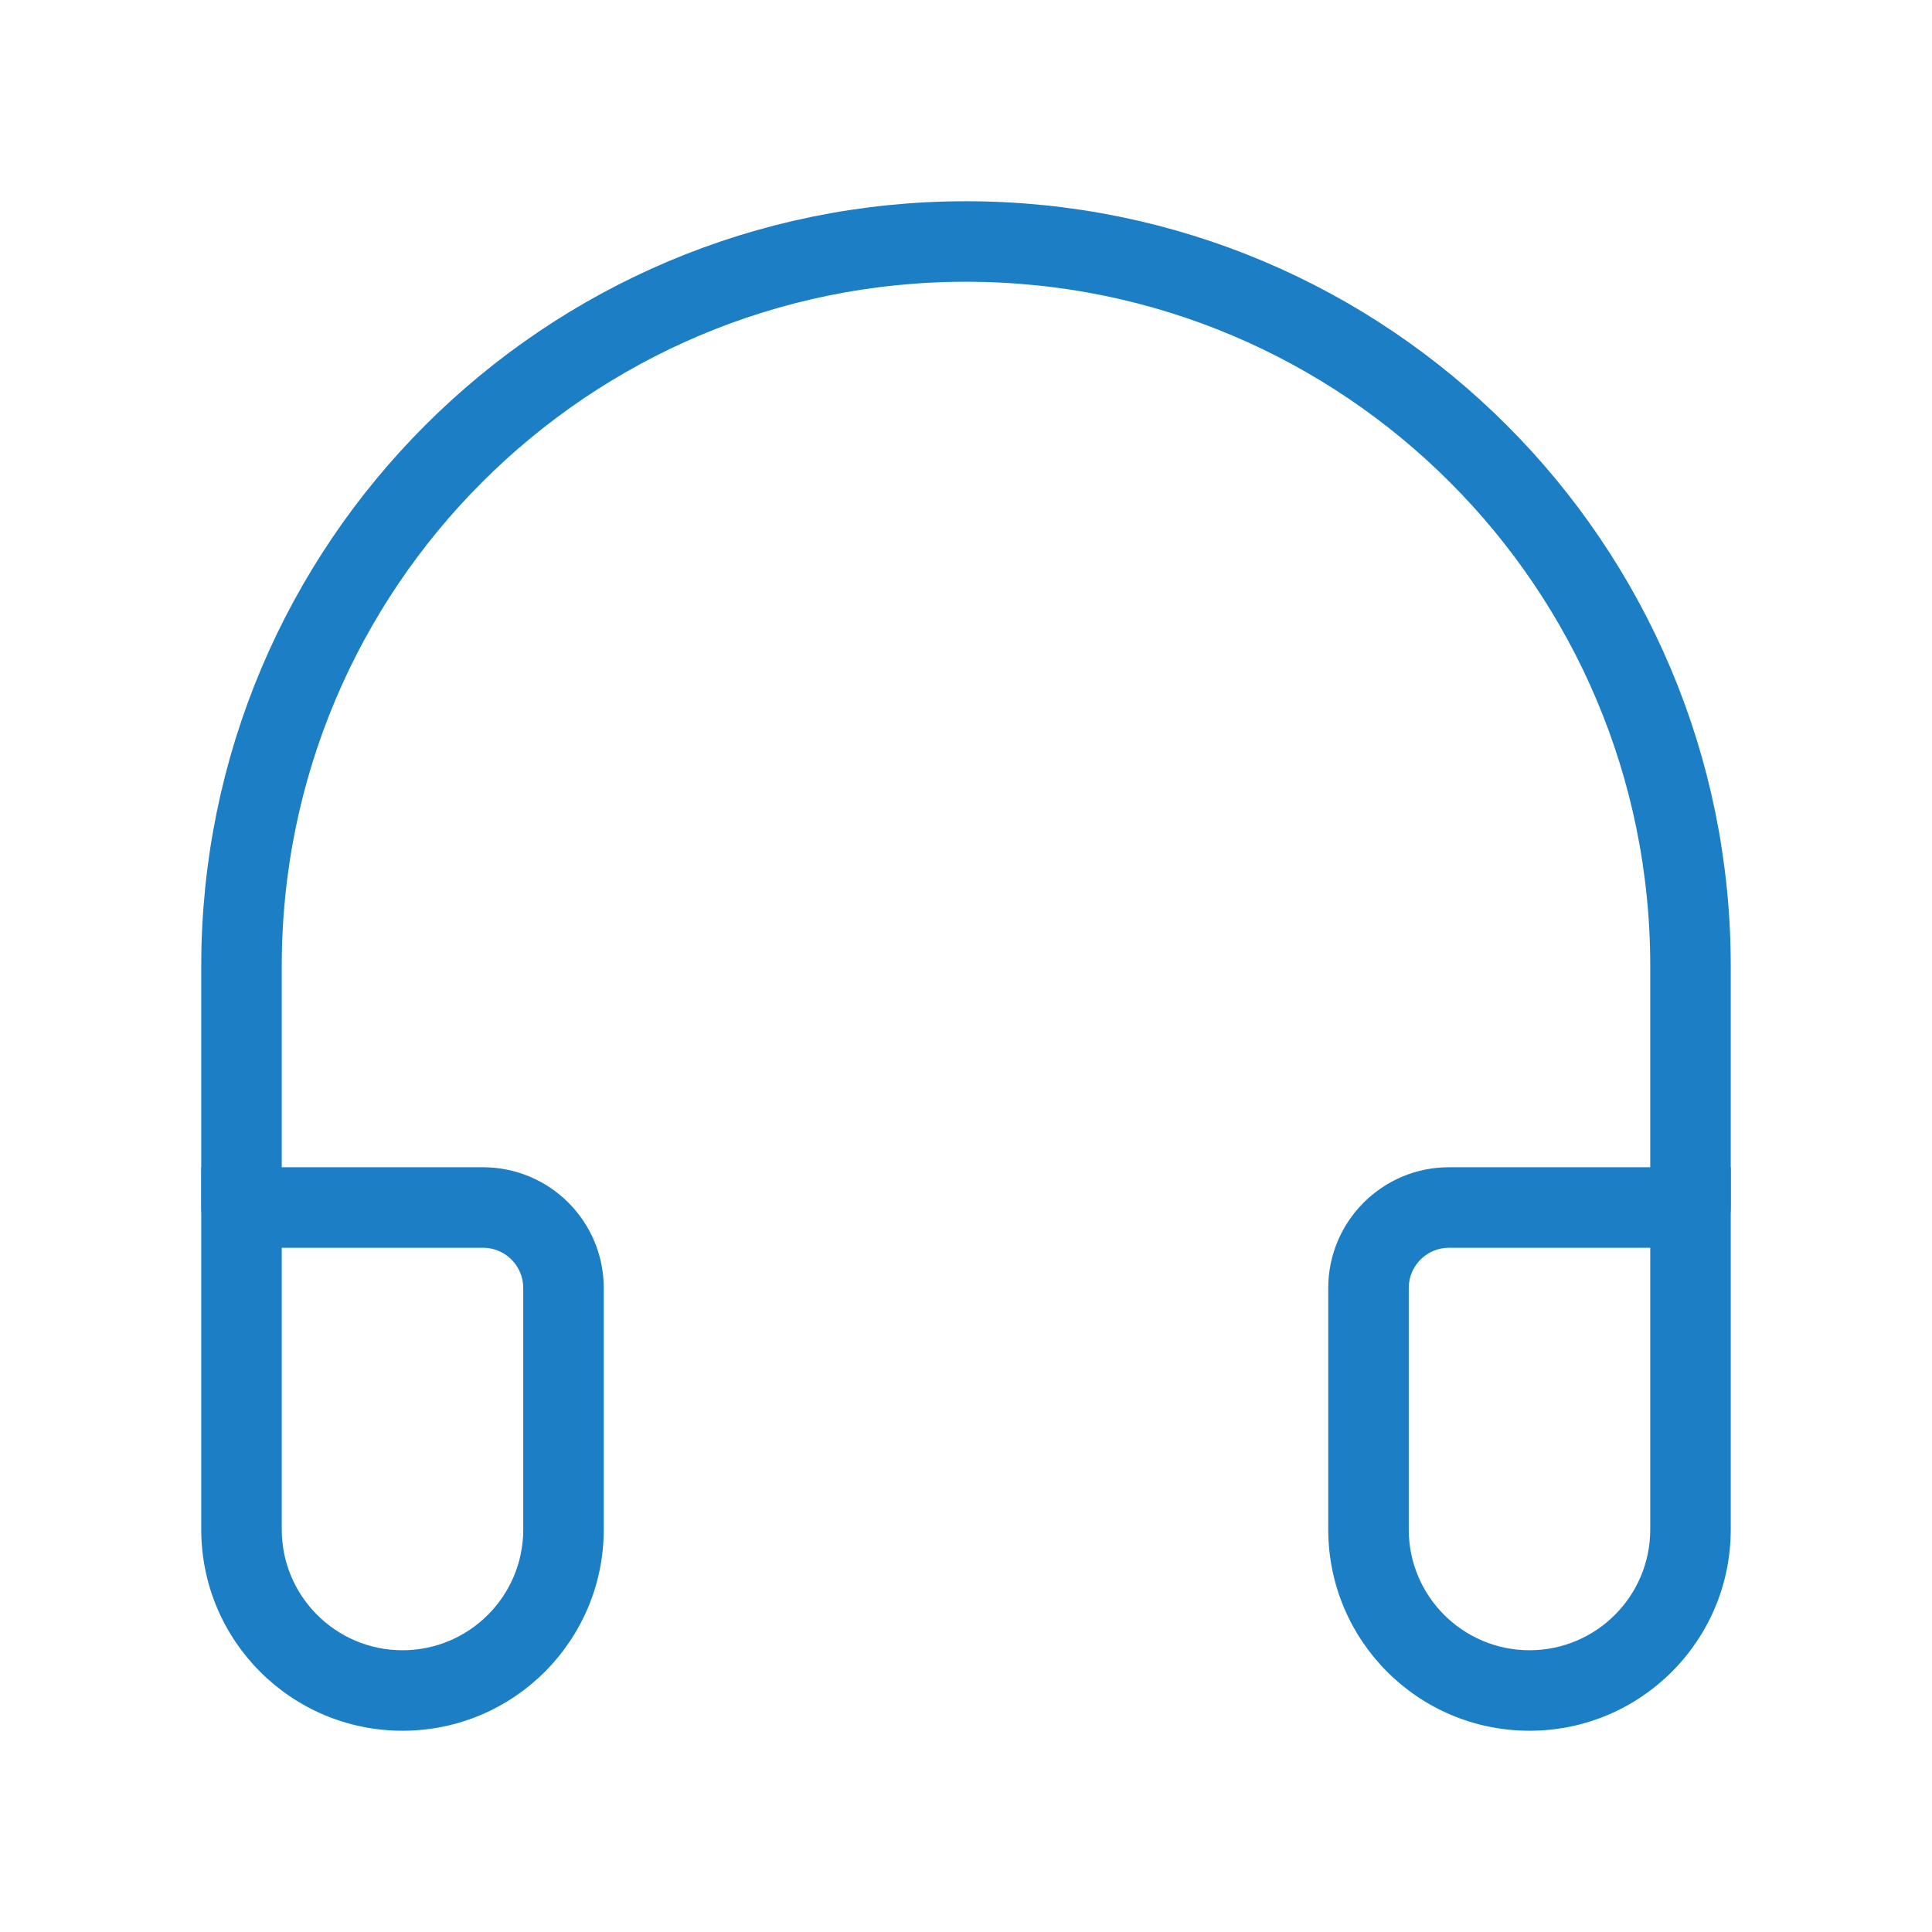
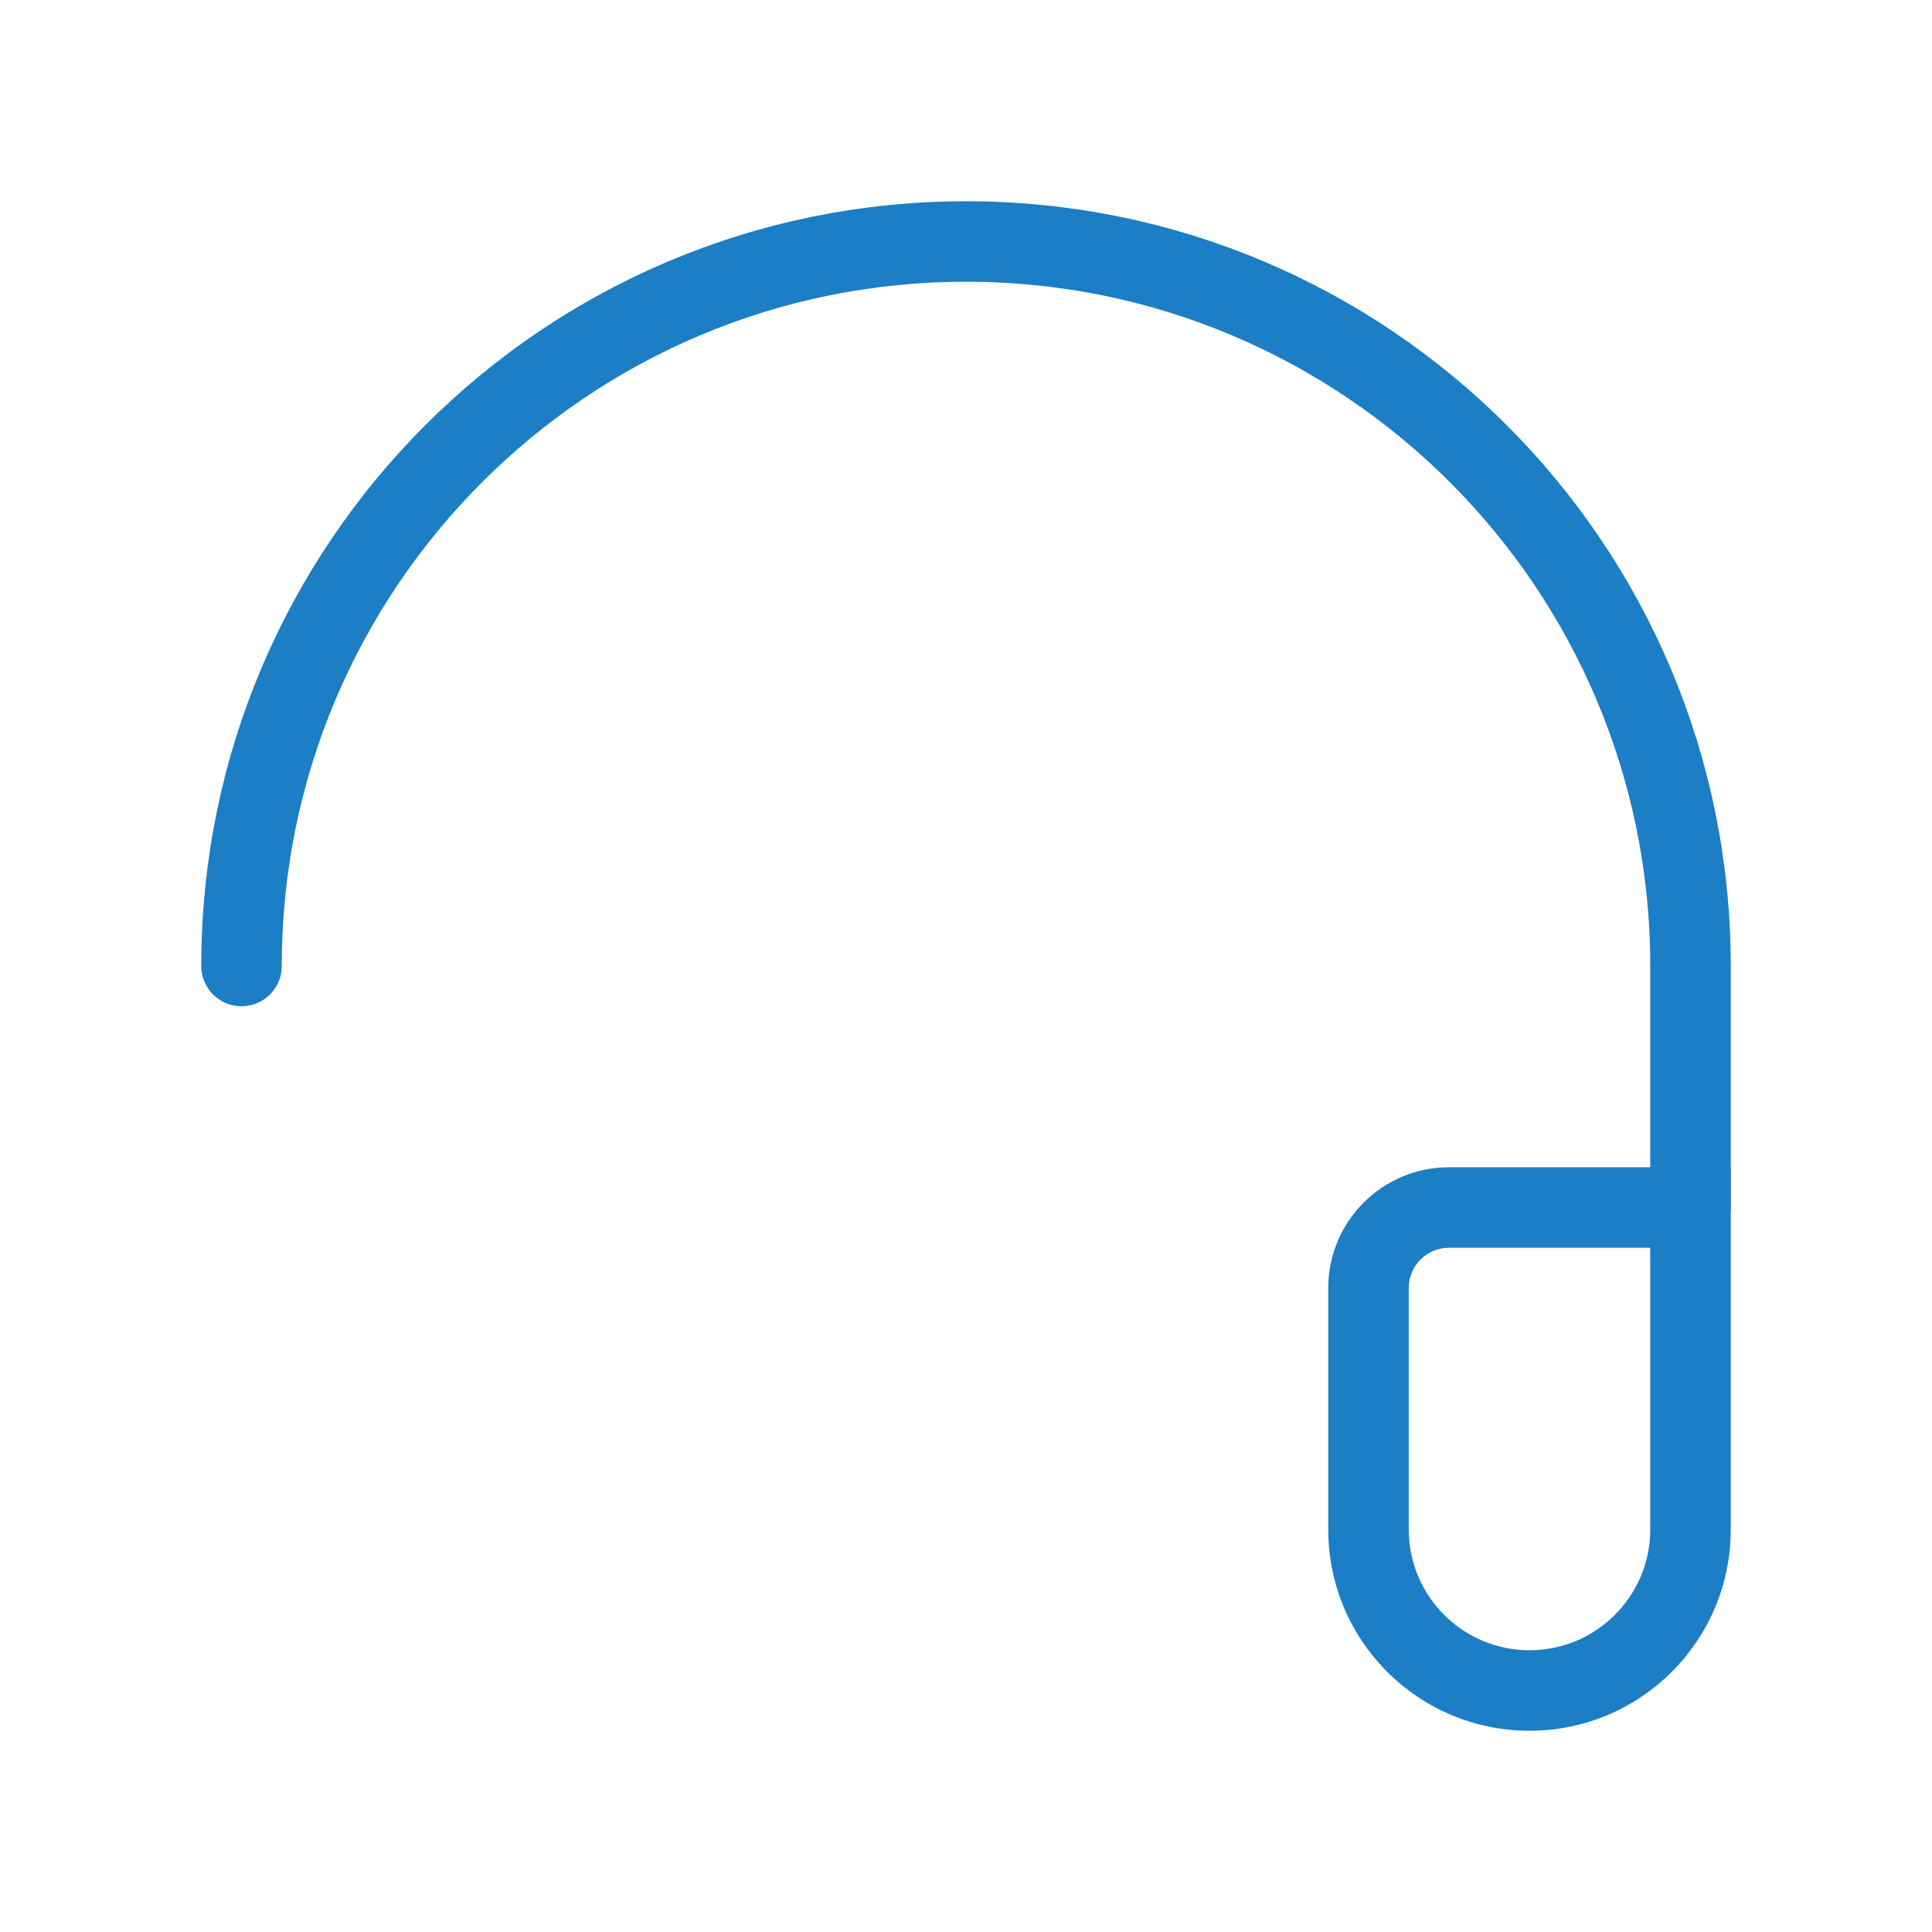
<svg xmlns="http://www.w3.org/2000/svg" width="24" height="24" viewBox="0 0 24 24" fill="none">
-   <path d="M21 15V12C21 7.029 16.971 3 12 3C7.029 3 3 7.029 3 12V15" stroke="#1C7EC4" stroke-linecap="round" />
-   <path d="M3 15V14.5H2.5V15H3ZM3 15.5H6V14.5H3V15.5ZM6.5 16V19H7.5V16H6.5ZM3.5 19V15H2.5V19H3.5ZM5 20.5C4.172 20.5 3.5 19.828 3.5 19H2.5C2.5 20.381 3.619 21.5 5 21.5V20.5ZM6.5 19C6.5 19.828 5.828 20.5 5 20.5V21.5C6.381 21.5 7.5 20.381 7.5 19H6.5ZM6 15.5C6.276 15.5 6.5 15.724 6.5 16H7.5C7.5 15.172 6.828 14.5 6 14.5V15.5Z" fill="#1C7EC4" />
+   <path d="M21 15V12C21 7.029 16.971 3 12 3C7.029 3 3 7.029 3 12" stroke="#1C7EC4" stroke-linecap="round" />
  <path d="M21 15H21.5V14.5H21V15ZM18 15.5H21V14.5H18V15.5ZM20.5 15V19H21.5V15H20.5ZM17.5 19V16H16.5V19H17.5ZM19 20.5C18.172 20.5 17.5 19.828 17.5 19H16.5C16.5 20.381 17.619 21.5 19 21.5V20.5ZM20.5 19C20.5 19.828 19.828 20.5 19 20.5V21.5C20.381 21.5 21.5 20.381 21.5 19H20.5ZM18 14.5C17.172 14.5 16.5 15.172 16.5 16H17.5C17.5 15.724 17.724 15.5 18 15.5V14.5Z" fill="#1C7EC4" />
</svg>